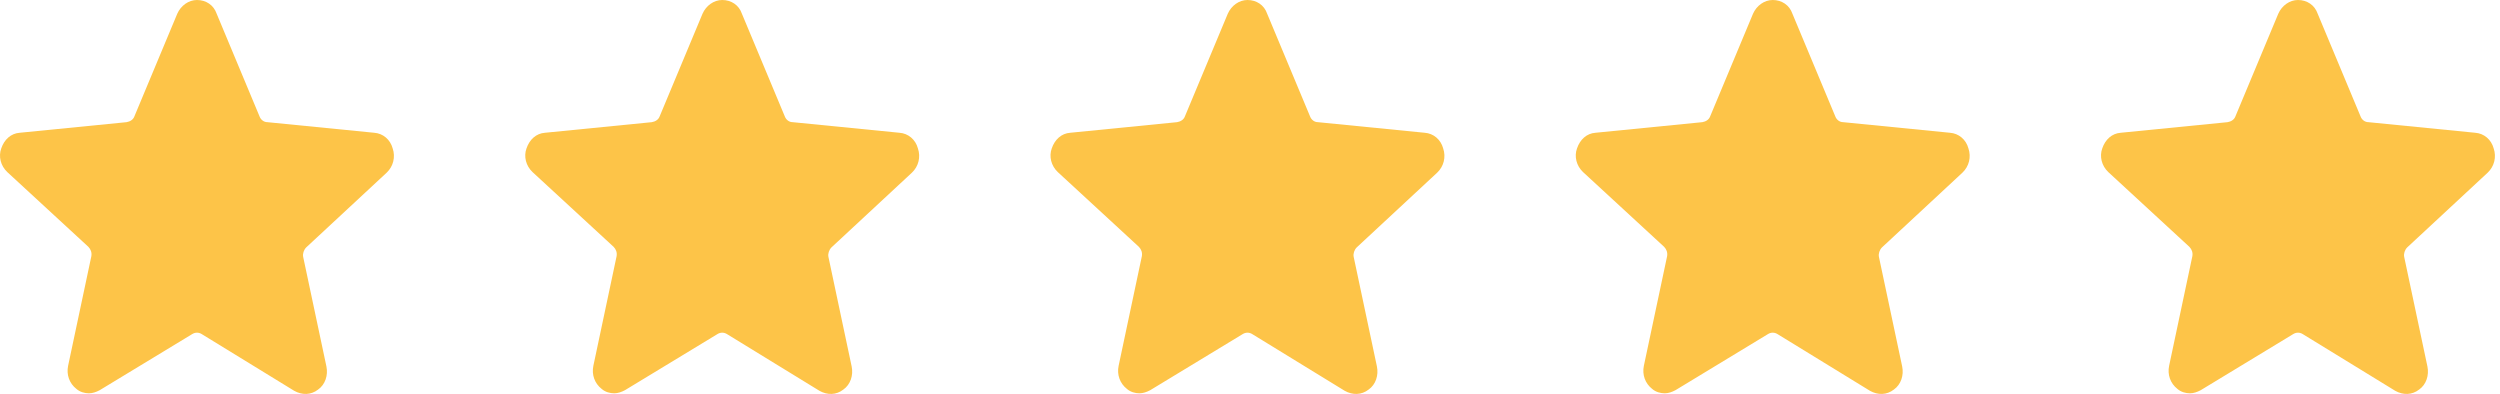
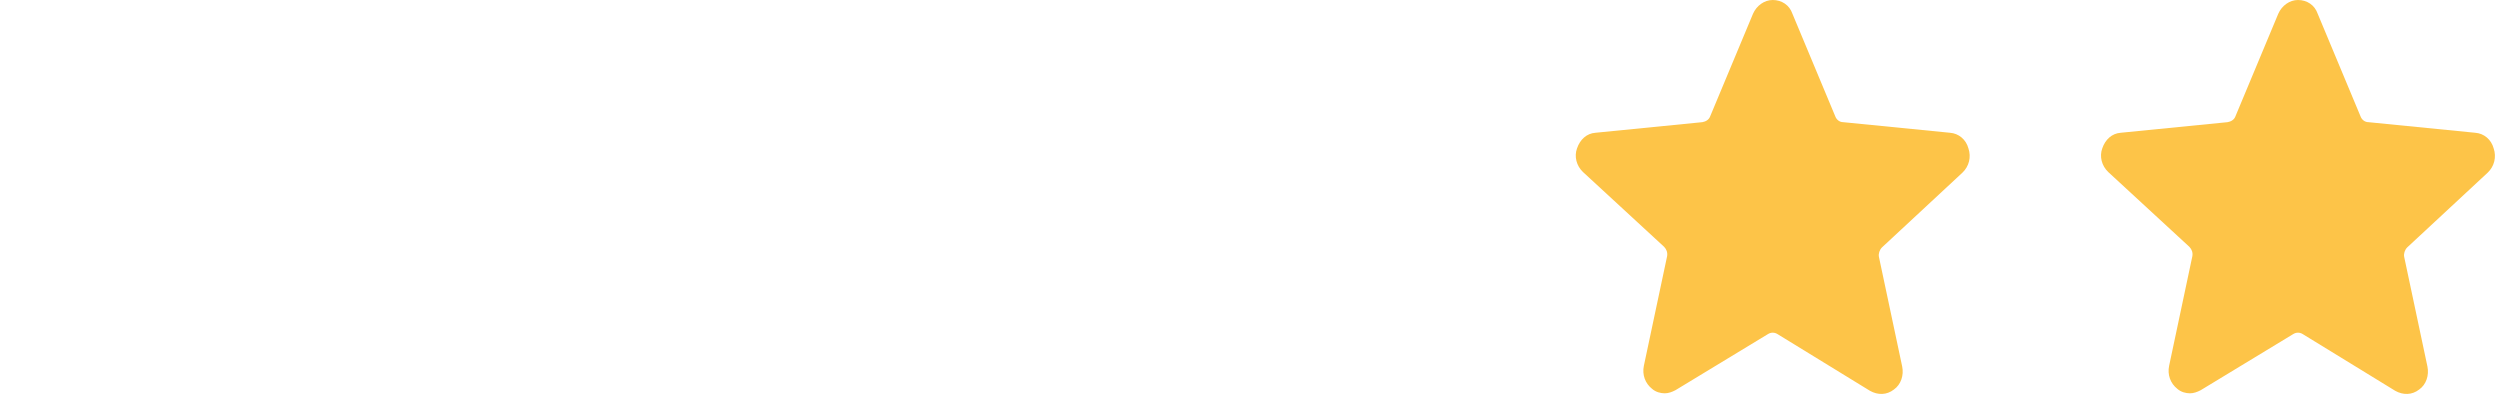
<svg xmlns="http://www.w3.org/2000/svg" width="165" height="26" viewBox="0 0 165 26" fill="none">
-   <path d="M5.872 25.958C5.597 25.958 5.282 25.876 5.045 25.67C4.573 25.3 4.376 24.724 4.494 24.148L6.03 16.907C6.069 16.661 5.99 16.455 5.833 16.291L0.478 11.354C0.044 10.943 -0.113 10.325 0.084 9.791C0.281 9.215 0.714 8.804 1.304 8.762L8.353 8.063C8.59 8.022 8.786 7.898 8.865 7.693L11.7 0.905C11.937 0.37 12.448 0 13 0C13.59 0 14.102 0.329 14.299 0.905L17.134 7.693C17.213 7.898 17.41 8.063 17.646 8.063L24.694 8.762C25.286 8.804 25.759 9.215 25.915 9.791C26.113 10.367 25.954 10.984 25.521 11.395L20.207 16.332C20.048 16.496 19.969 16.743 20.008 16.949L21.544 24.189C21.663 24.765 21.467 25.382 20.994 25.711C20.521 26.081 19.93 26.081 19.418 25.793L13.315 22.05C13.118 21.926 12.882 21.926 12.685 22.05L6.581 25.752C6.345 25.876 6.109 25.958 5.872 25.958Z" fill="#FDC448" />
-   <path d="M40.539 25.958C40.263 25.958 39.948 25.876 39.712 25.67C39.239 25.3 39.043 24.724 39.161 24.148L40.696 16.907C40.736 16.661 40.657 16.455 40.499 16.291L35.144 11.354C34.711 10.943 34.553 10.325 34.75 9.791C34.947 9.215 35.38 8.804 35.971 8.762L43.02 8.063C43.256 8.022 43.453 7.898 43.532 7.693L46.367 0.905C46.603 0.37 47.115 0 47.666 0C48.257 0 48.769 0.329 48.965 0.905L51.801 7.693C51.88 7.898 52.077 8.063 52.313 8.063L59.36 8.762C59.952 8.804 60.425 9.215 60.581 9.791C60.779 10.367 60.621 10.984 60.187 11.395L54.873 16.332C54.715 16.496 54.635 16.743 54.675 16.949L56.21 24.189C56.329 24.765 56.134 25.382 55.66 25.711C55.188 26.081 54.597 26.081 54.085 25.793L47.981 22.05C47.784 21.926 47.548 21.926 47.351 22.05L41.248 25.752C41.011 25.876 40.775 25.958 40.539 25.958Z" fill="#FDC448" />
-   <path d="M75.206 25.958C74.93 25.958 74.615 25.876 74.379 25.67C73.906 25.3 73.71 24.724 73.828 24.148L75.363 16.907C75.403 16.661 75.324 16.455 75.166 16.291L69.811 11.354C69.378 10.943 69.22 10.325 69.417 9.791C69.614 9.215 70.047 8.804 70.638 8.762L77.687 8.063C77.923 8.022 78.12 7.898 78.199 7.693L81.034 0.905C81.27 0.37 81.782 0 82.333 0C82.924 0 83.436 0.329 83.632 0.905L86.468 7.693C86.547 7.898 86.744 8.063 86.98 8.063L94.027 8.762C94.619 8.804 95.092 9.215 95.248 9.791C95.446 10.367 95.288 10.984 94.854 11.395L89.54 16.332C89.382 16.496 89.302 16.743 89.342 16.949L90.877 24.189C90.996 24.765 90.801 25.382 90.328 25.711C89.855 26.081 89.264 26.081 88.752 25.793L82.648 22.05C82.451 21.926 82.215 21.926 82.018 22.05L75.915 25.752C75.678 25.876 75.442 25.958 75.206 25.958Z" fill="#FDC448" />
  <path d="M109.872 25.958C109.597 25.958 109.282 25.876 109.045 25.67C108.573 25.3 108.376 24.724 108.494 24.148L110.03 16.907C110.069 16.661 109.99 16.455 109.833 16.291L104.478 11.354C104.044 10.943 103.887 10.325 104.084 9.791C104.281 9.215 104.714 8.804 105.304 8.762L112.353 8.063C112.59 8.022 112.786 7.898 112.865 7.693L115.7 0.905C115.937 0.37 116.448 0 117 0C117.59 0 118.102 0.329 118.299 0.905L121.134 7.693C121.213 7.898 121.41 8.063 121.646 8.063L128.694 8.762C129.286 8.804 129.759 9.215 129.915 9.791C130.113 10.367 129.954 10.984 129.521 11.395L124.207 16.332C124.048 16.496 123.969 16.743 124.008 16.949L125.544 24.189C125.663 24.765 125.467 25.382 124.994 25.711C124.521 26.081 123.93 26.081 123.418 25.793L117.315 22.05C117.118 21.926 116.881 21.926 116.685 22.05L110.581 25.752C110.345 25.876 110.109 25.958 109.872 25.958Z" fill="#FDC448" />
  <path d="M144.539 25.958C144.263 25.958 143.948 25.876 143.712 25.67C143.239 25.3 143.043 24.724 143.161 24.148L144.696 16.907C144.736 16.661 144.657 16.455 144.499 16.291L139.144 11.354C138.711 10.943 138.553 10.325 138.75 9.791C138.947 9.215 139.38 8.804 139.971 8.762L147.02 8.063C147.256 8.022 147.453 7.898 147.532 7.693L150.367 0.905C150.603 0.37 151.115 0 151.666 0C152.257 0 152.769 0.329 152.966 0.905L155.801 7.693C155.88 7.898 156.077 8.063 156.313 8.063L163.36 8.762C163.952 8.804 164.425 9.215 164.581 9.791C164.779 10.367 164.621 10.984 164.187 11.395L158.873 16.332C158.714 16.496 158.635 16.743 158.675 16.949L160.21 24.189C160.329 24.765 160.134 25.382 159.661 25.711C159.187 26.081 158.597 26.081 158.085 25.793L151.981 22.05C151.784 21.926 151.548 21.926 151.351 22.05L145.248 25.752C145.011 25.876 144.775 25.958 144.539 25.958Z" fill="#FDC448" />
</svg>